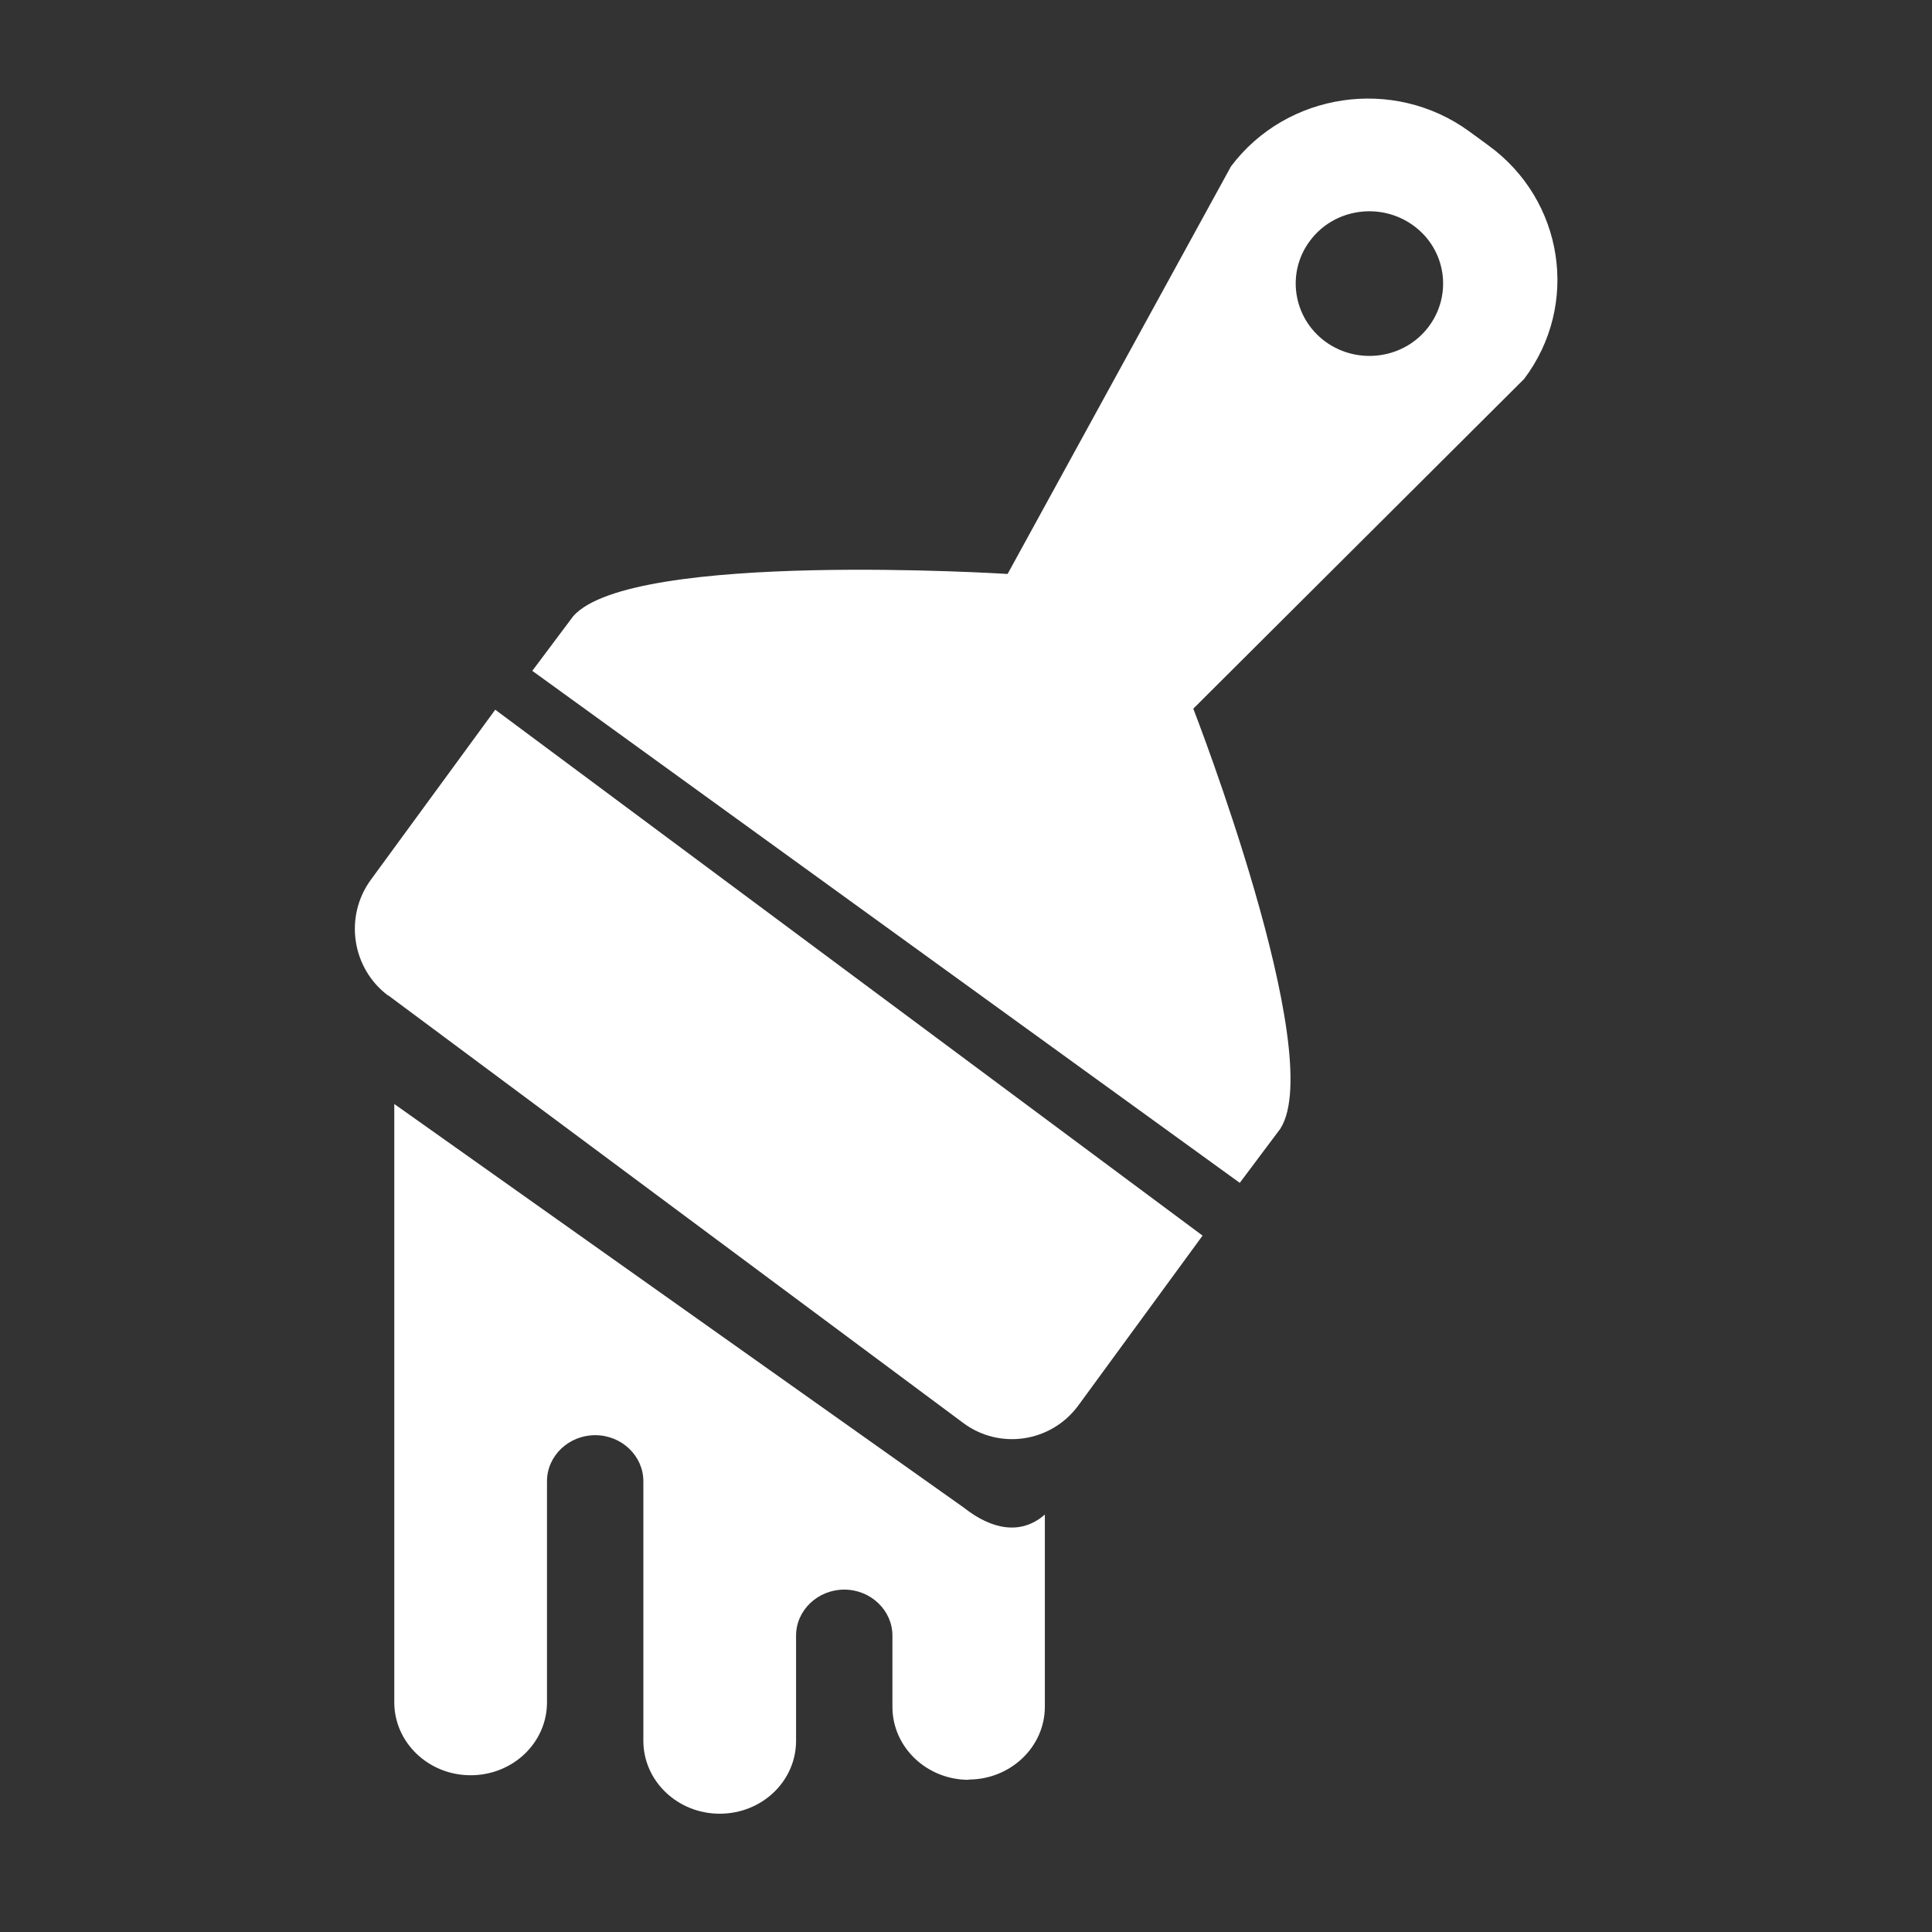
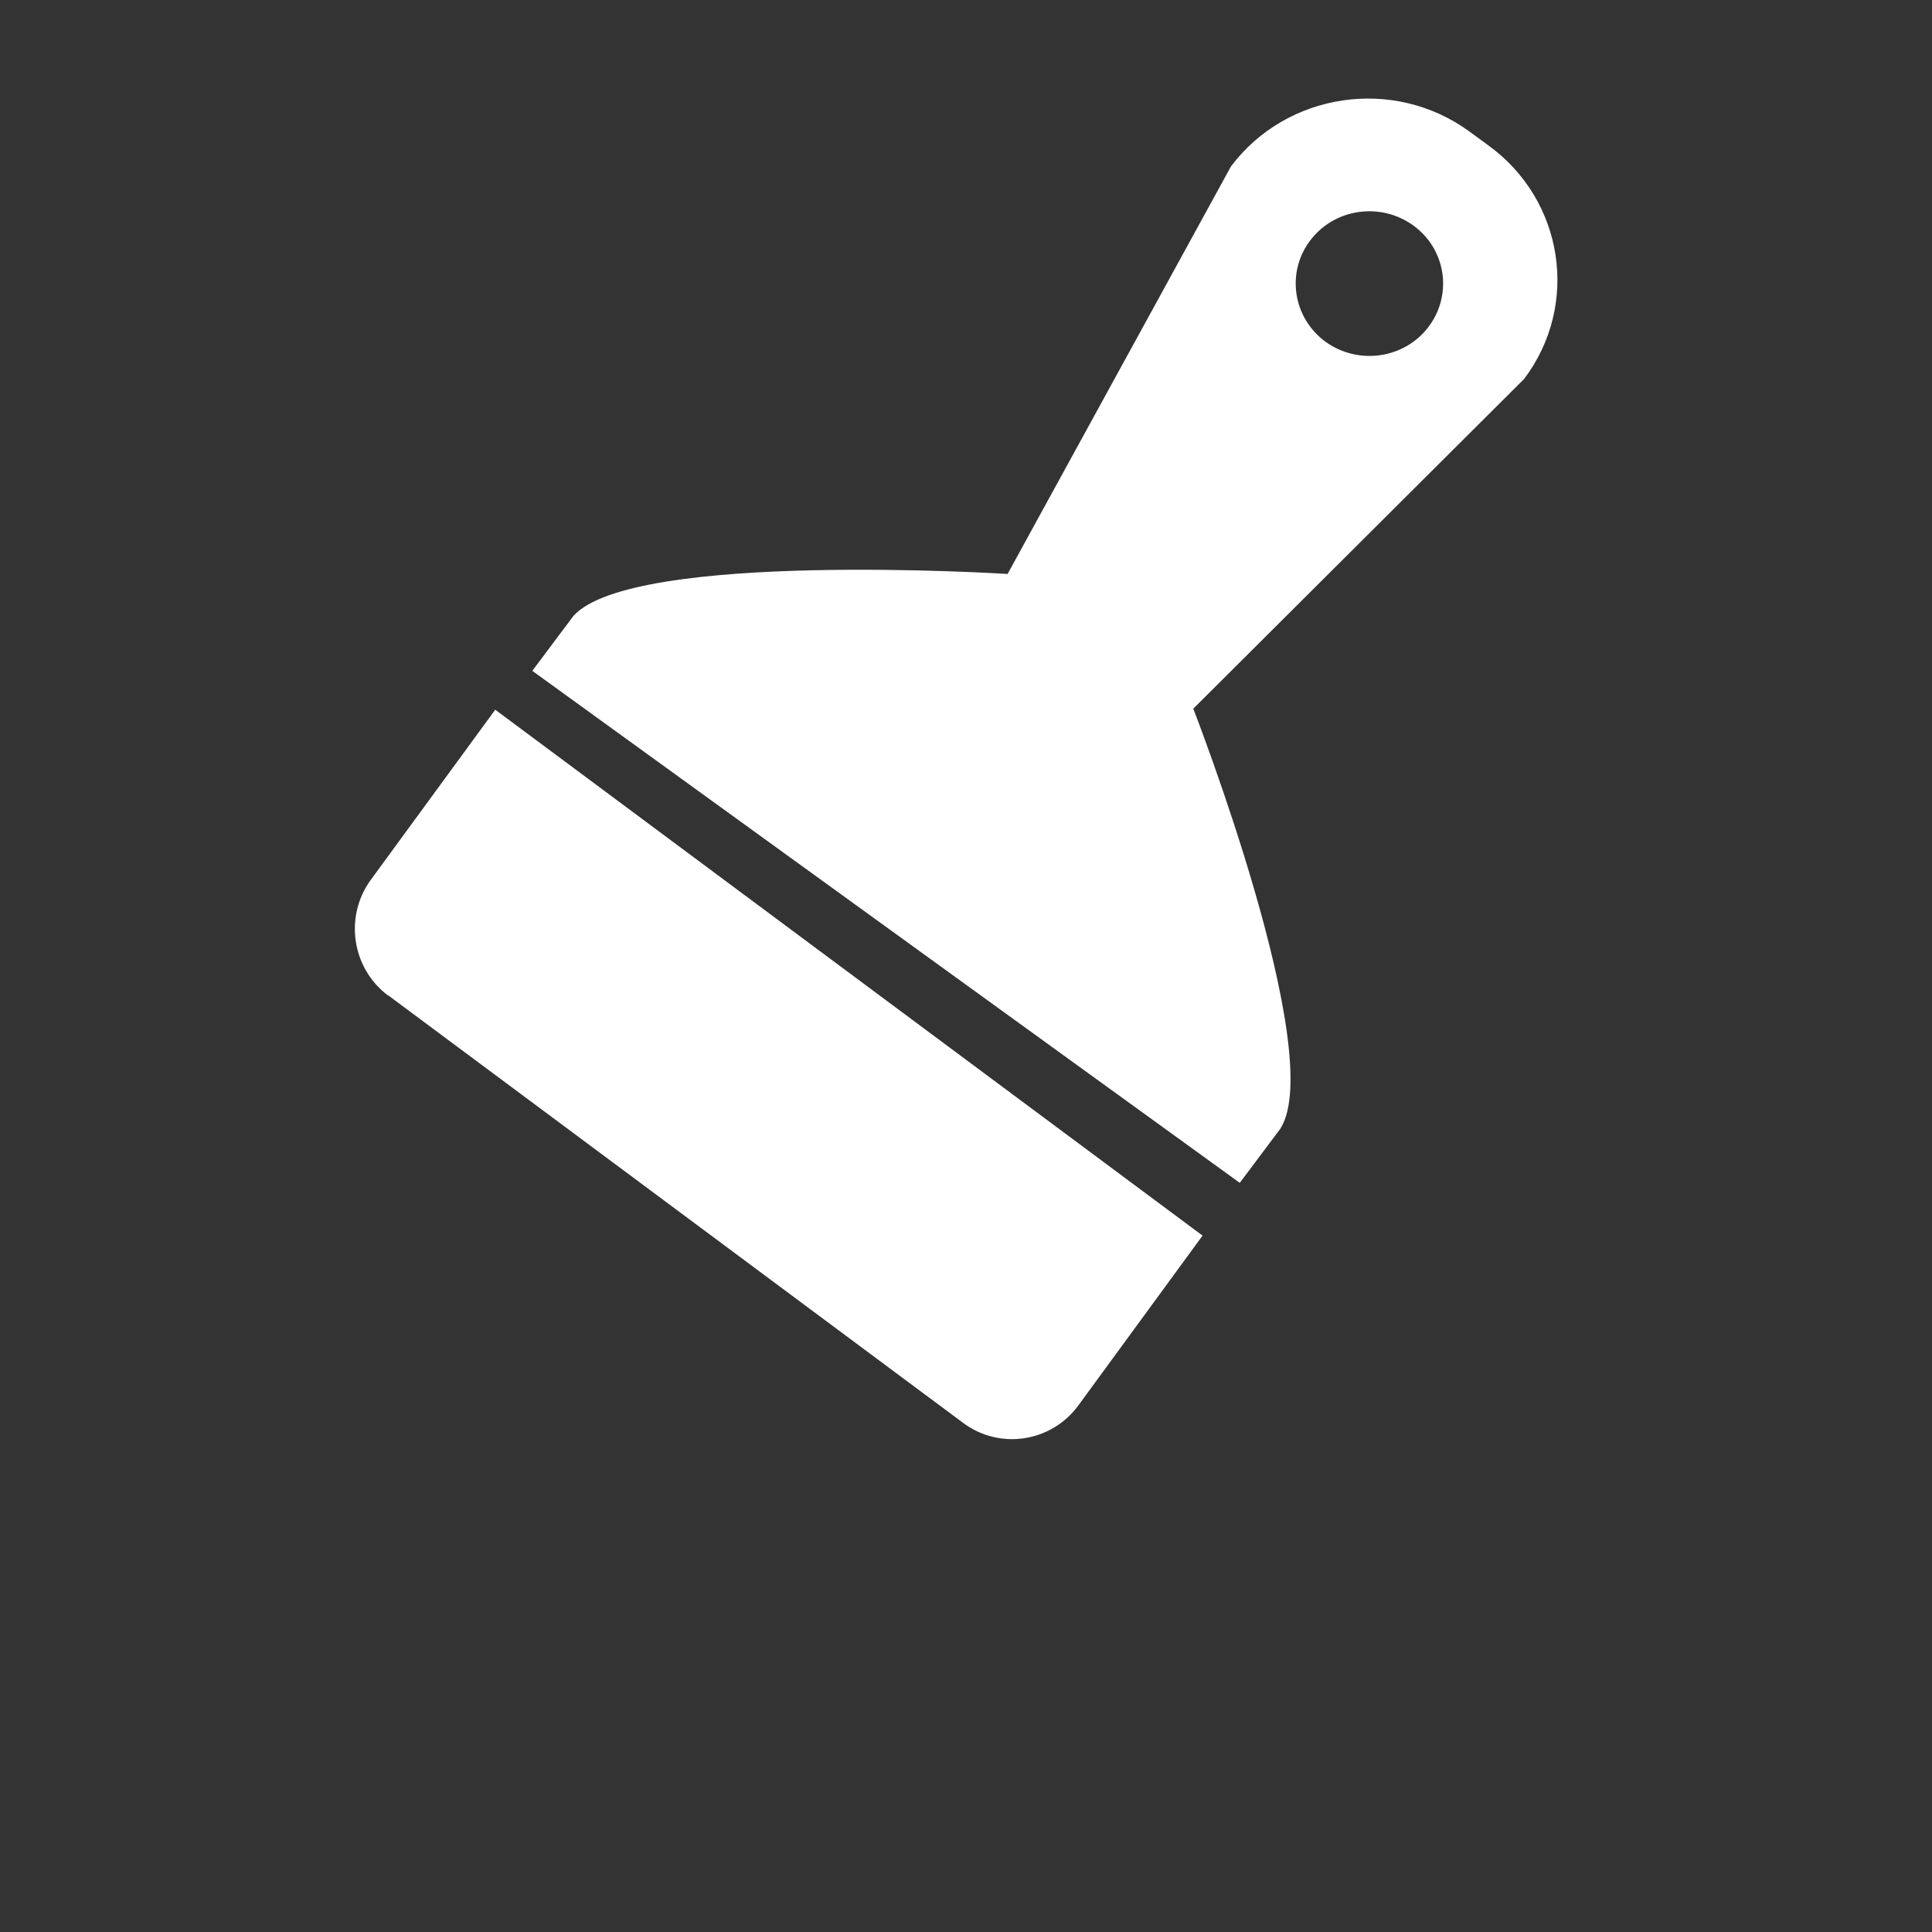
<svg xmlns="http://www.w3.org/2000/svg" width="98" height="98" viewBox="0 0 98 98" fill="none">
  <rect x="0" y="0" width="98" height="98" fill="#333333" stroke="none" />
-   <path d="M64.954 57.237C67.34 53.453 60.529 35.947 60.529 35.947L77.314 19.218C80.144 15.461 79.326 10.152 75.497 7.375L74.512 6.654C70.683 3.877 65.273 4.68 62.443 8.437L51.11 29.114C51.11 29.114 32.05 27.902 29.081 31.251L27 34.028L62.887 60L64.968 57.223L64.954 57.237ZM66.453 12.208C67.673 10.574 70.018 10.234 71.682 11.432C73.347 12.63 73.694 14.93 72.473 16.564C71.252 18.197 68.908 18.537 67.243 17.34C65.579 16.128 65.232 13.828 66.453 12.208Z" fill="white" />
+   <path d="M64.954 57.237C67.34 53.453 60.529 35.947 60.529 35.947L77.314 19.218C80.144 15.461 79.326 10.152 75.497 7.375L74.512 6.654C70.683 3.877 65.273 4.68 62.443 8.437L51.11 29.114C51.11 29.114 32.05 27.902 29.081 31.251L27 34.028L62.887 60L64.968 57.223L64.954 57.237M66.453 12.208C67.673 10.574 70.018 10.234 71.682 11.432C73.347 12.63 73.694 14.93 72.473 16.564C71.252 18.197 68.908 18.537 67.243 17.34C65.579 16.128 65.232 13.828 66.453 12.208Z" fill="white" />
  <path d="M19.685 50.484L48.865 72.183C50.709 73.553 53.317 73.161 54.69 71.302L61 62.676L25.121 36L18.811 44.626C17.452 46.486 17.84 49.114 19.685 50.498V50.484Z" fill="white" />
-   <path d="M49.127 90.267C51.256 90.267 53 88.616 53 86.569V76.825C51.785 77.889 50.299 77.589 48.884 76.47L20 56V84.071C20 84.071 20 84.085 20 84.099V86.35C20 88.384 21.729 90.049 23.873 90.049C26.017 90.049 27.746 88.397 27.746 86.35V75.133C27.746 73.85 28.847 72.799 30.19 72.799C31.534 72.799 32.634 73.85 32.634 75.133V88.302C32.634 90.335 34.363 92 36.507 92C38.651 92 40.38 90.349 40.38 88.302V82.966C40.38 81.683 41.481 80.632 42.824 80.632C44.168 80.632 45.268 81.683 45.268 82.966V86.582C45.268 88.616 46.997 90.281 49.141 90.281L49.127 90.267Z" fill="white" />
</svg>